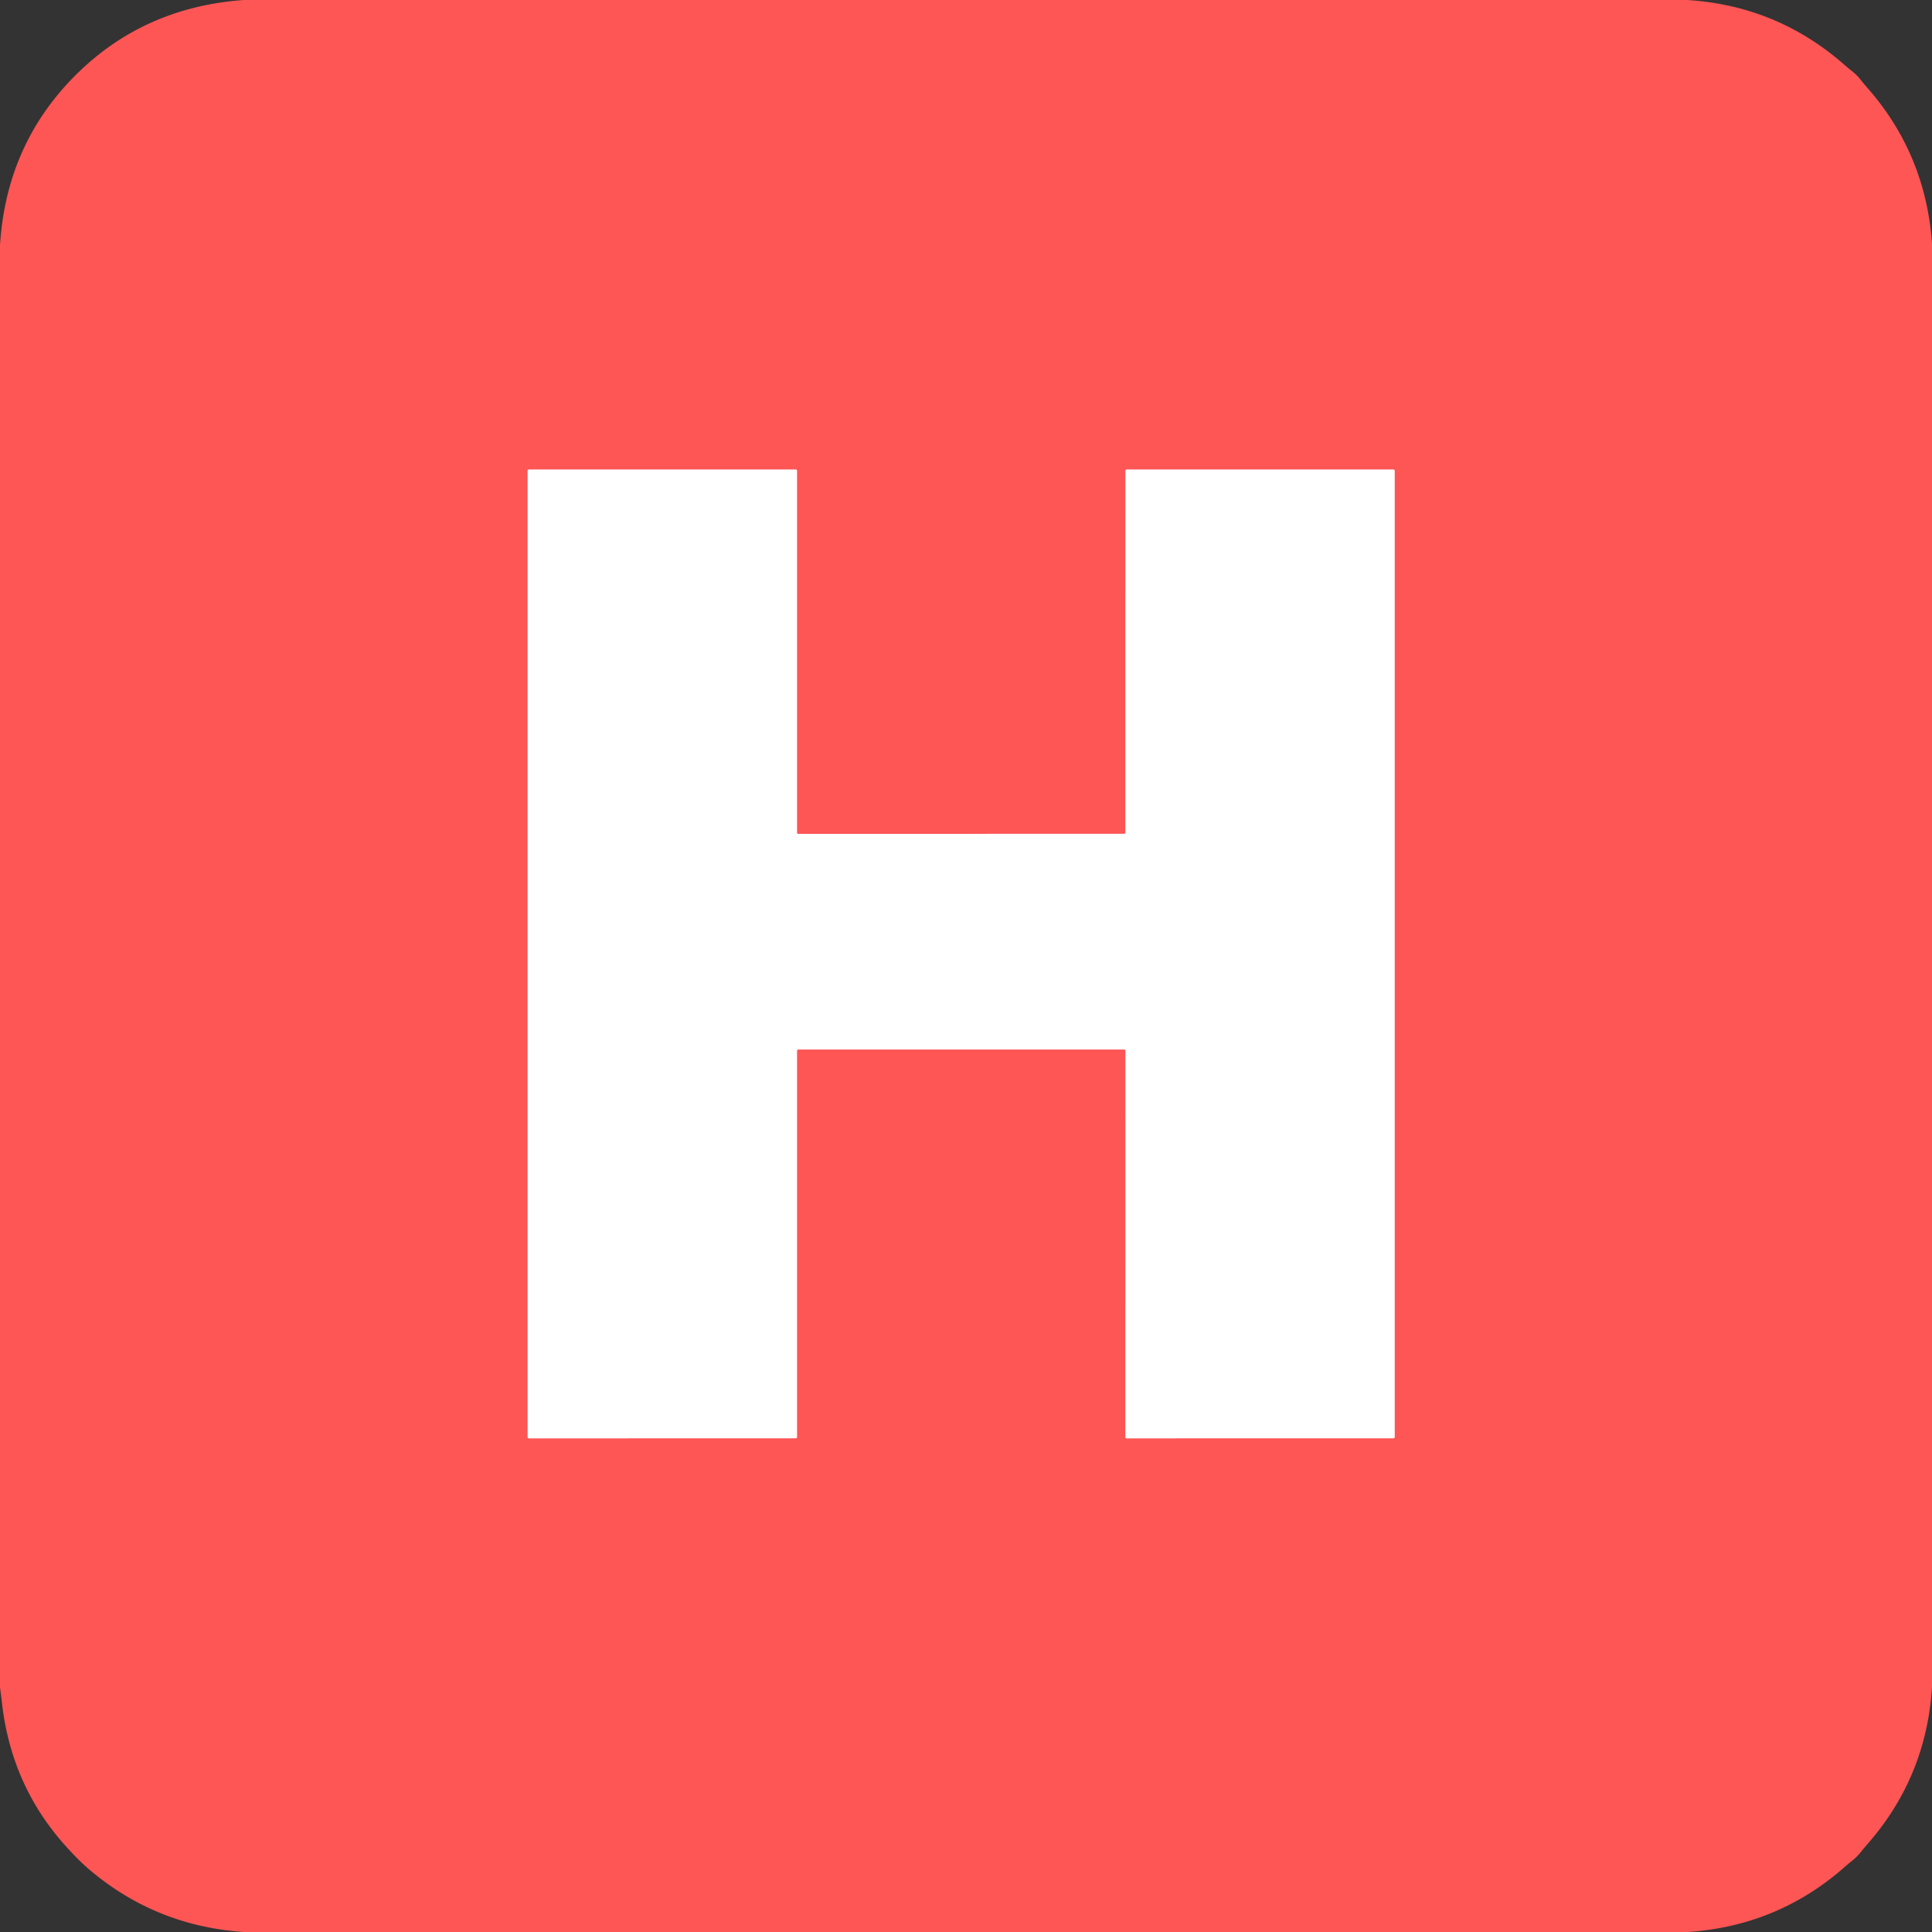
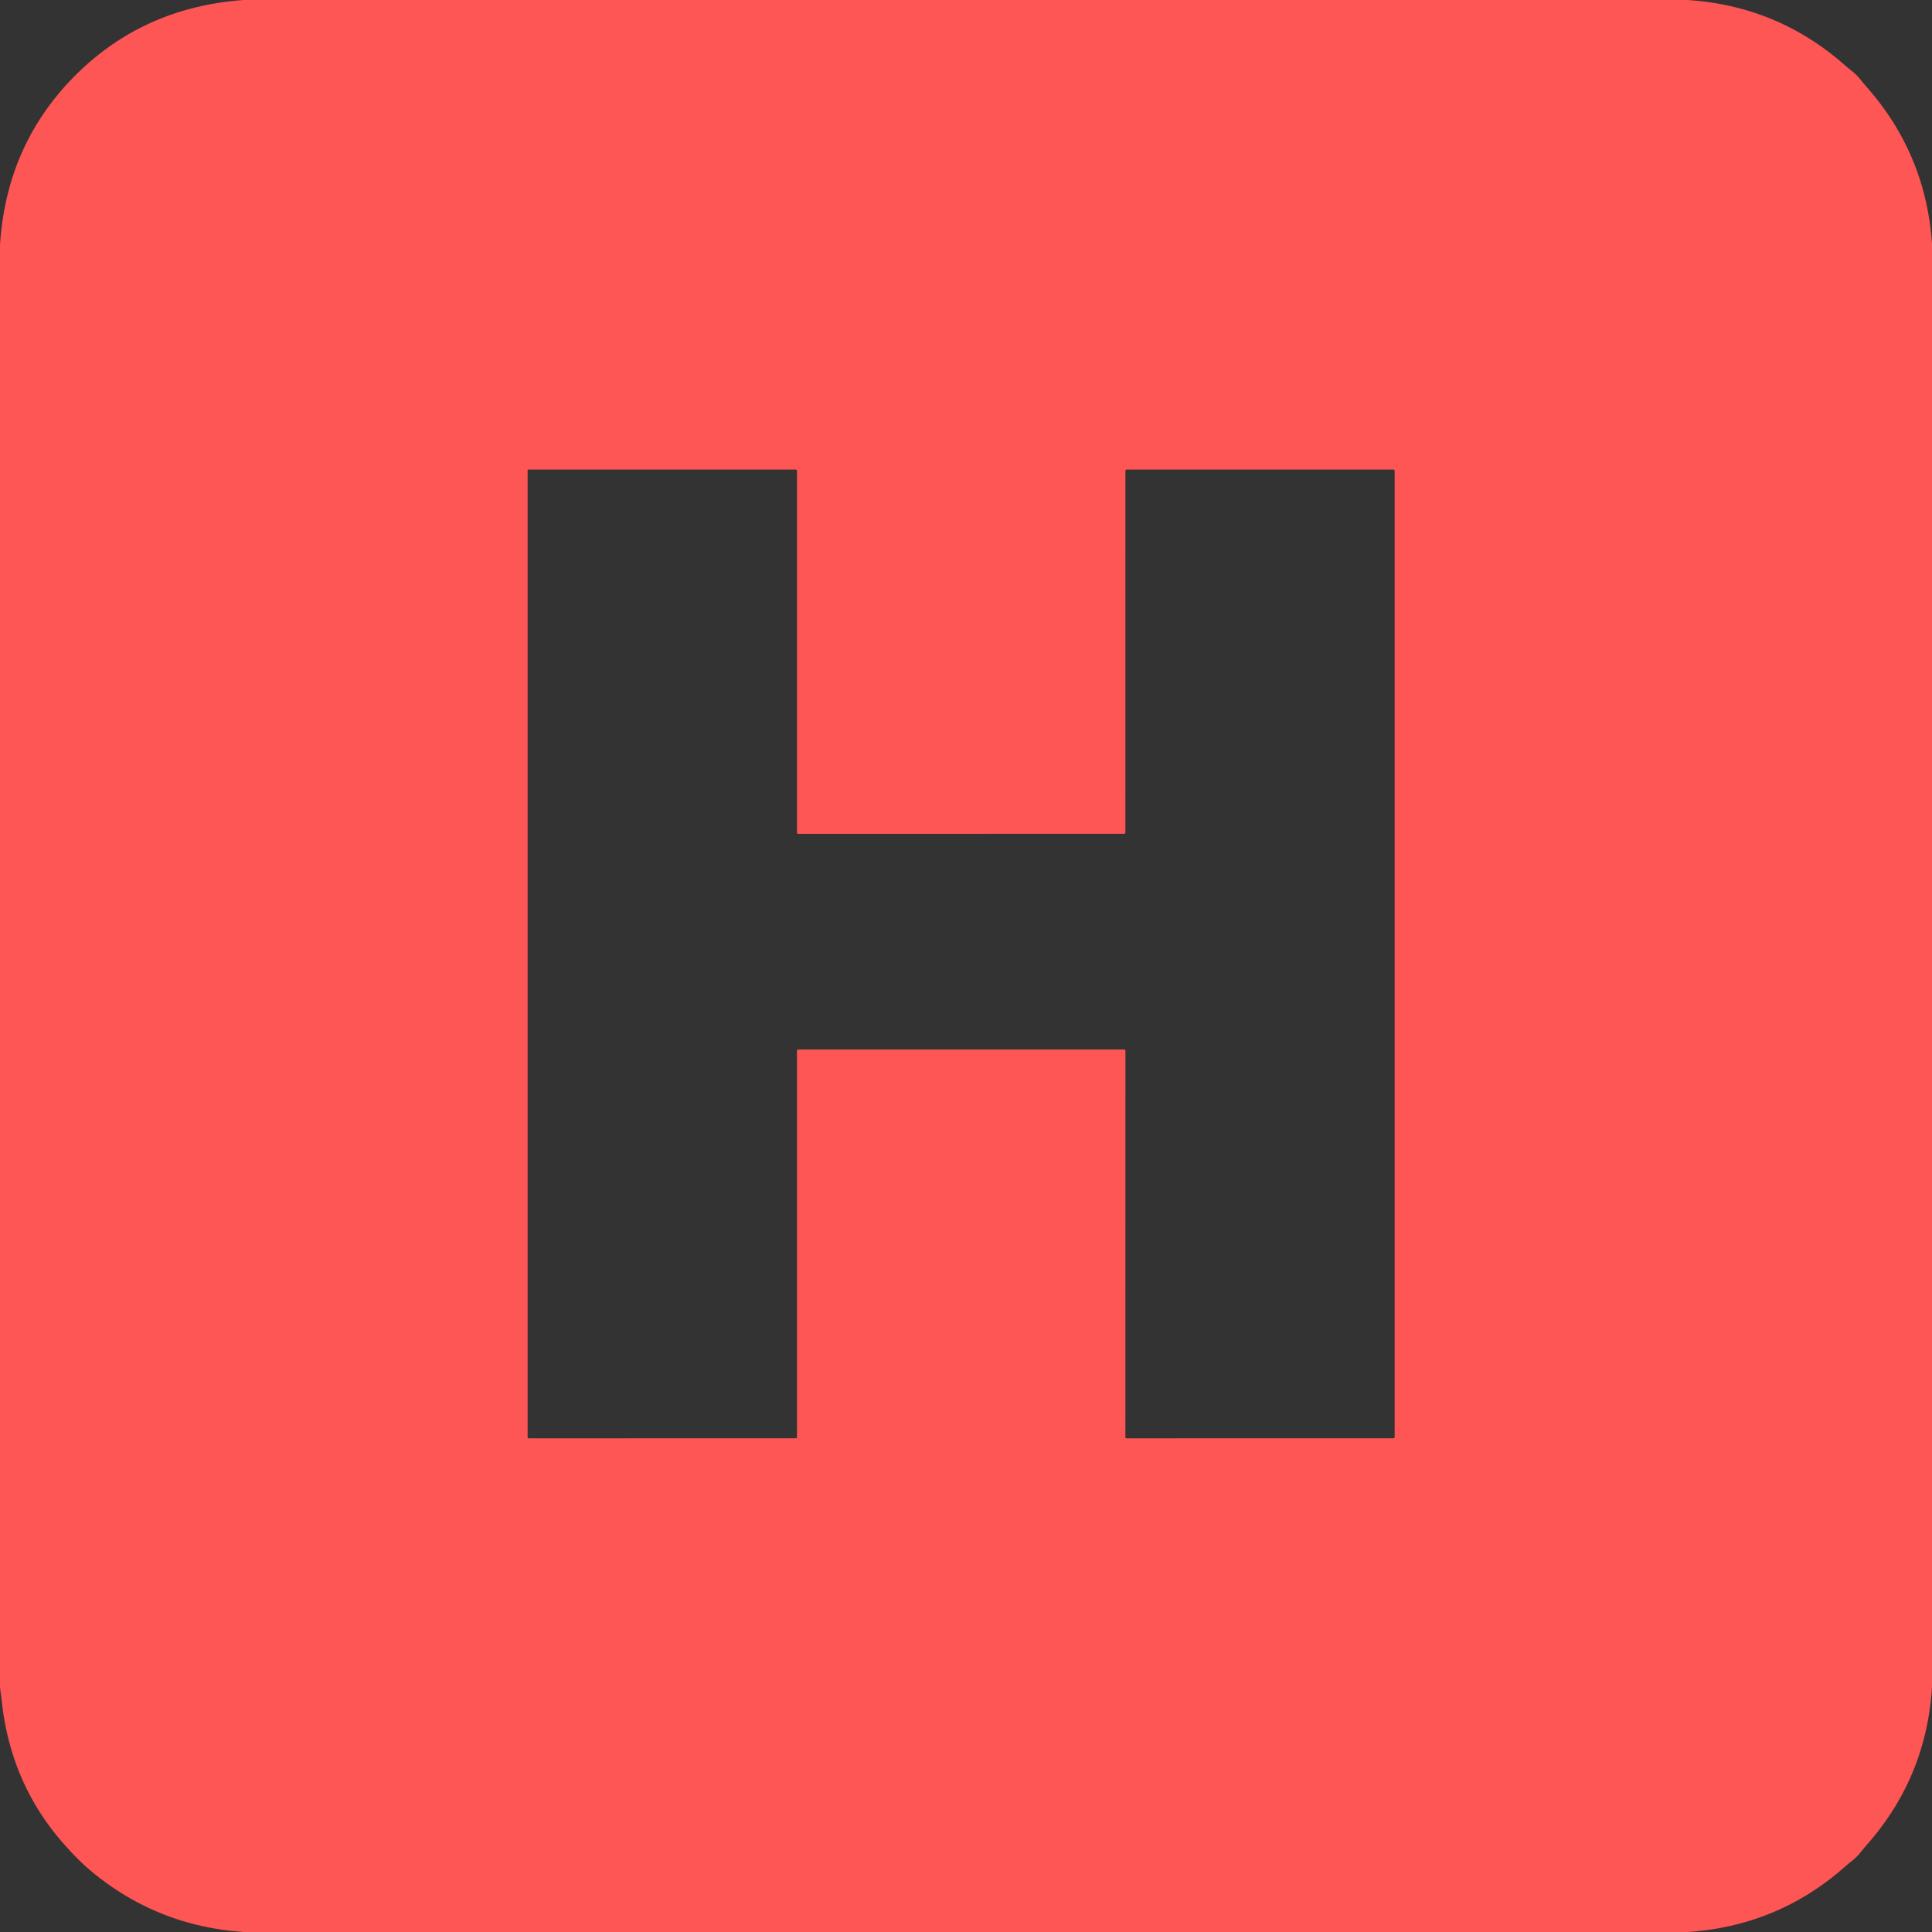
<svg xmlns="http://www.w3.org/2000/svg" version="1.1" viewBox="0.00 0.00 720.00 720.00">
  <rect x="0.00" y="0.00" width="720.00" height="720.00" fill="#333333" stroke="none" />
-   <path stroke="#ffaaaa" stroke-width="2.00" fill="none" stroke-linecap="butt" vector-effect="non-scaling-stroke" d="   M 297.45 310.76   A 0.44 0.44 0.0 0 1 297.01 310.32   L 297.01 175.42   A 0.44 0.44 0.0 0 0 296.57 174.98   L 197.07 174.98   A 0.44 0.44 0.0 0 0 196.63 175.42   L 196.63 535.58   A 0.44 0.44 0.0 0 0 197.07 536.02   L 296.57 536.01   A 0.44 0.44 0.0 0 0 297.01 535.57   L 297.01 391.57   A 0.44 0.44 0.0 0 1 297.45 391.13   L 418.98 391.13   A 0.44 0.44 0.0 0 1 419.42 391.57   L 419.40 535.58   A 0.44 0.44 0.0 0 0 419.84 536.02   L 519.31 536.00   A 0.44 0.44 0.0 0 0 519.75 535.56   L 519.75 175.43   A 0.44 0.44 0.0 0 0 519.31 174.99   L 419.85 174.98   A 0.44 0.44 0.0 0 0 419.41 175.42   L 419.40 310.29   A 0.44 0.44 0.0 0 1 418.96 310.73   L 297.45 310.76" />
  <path fill="#fe5555" d="   M 628.81 0.00   Q 662.05 2.12 686.96 23.81   Q 688.65 25.29 690.44 26.72   Q 691.99 27.96 693.26 29.55   Q 694.56 31.18 695.84 32.64   Q 717.61 57.38 720.00 90.68   L 720.00 628.69   Q 717.91 662.10 696.08 687.09   Q 694.69 688.68 693.28 690.45   Q 692.02 692.01 690.45 693.27   Q 688.83 694.56 687.36 695.85   Q 662.47 717.75 629.00 720.00   L 90.89 720.00   Q 58.59 717.82 34.03 697.36   C 30.44 694.37 27.15 690.97 24.03 687.46   Q 4.33 665.32 0.78 635.06   Q 0.42 631.95 0.00 628.87   L 0.00 91.36   Q 2.34 54.26 27.46 28.72   Q 52.99 2.76 90.76 0.00   L 628.81 0.00   Z   M 297.45 310.76   A 0.44 0.44 0.0 0 1 297.01 310.32   L 297.01 175.42   A 0.44 0.44 0.0 0 0 296.57 174.98   L 197.07 174.98   A 0.44 0.44 0.0 0 0 196.63 175.42   L 196.63 535.58   A 0.44 0.44 0.0 0 0 197.07 536.02   L 296.57 536.01   A 0.44 0.44 0.0 0 0 297.01 535.57   L 297.01 391.57   A 0.44 0.44 0.0 0 1 297.45 391.13   L 418.98 391.13   A 0.44 0.44 0.0 0 1 419.42 391.57   L 419.40 535.58   A 0.44 0.44 0.0 0 0 419.84 536.02   L 519.31 536.00   A 0.44 0.44 0.0 0 0 519.75 535.56   L 519.75 175.43   A 0.44 0.44 0.0 0 0 519.31 174.99   L 419.85 174.98   A 0.44 0.44 0.0 0 0 419.41 175.42   L 419.40 310.29   A 0.44 0.44 0.0 0 1 418.96 310.73   L 297.45 310.76   Z" />
-   <path fill="#ffffff" d="   M 297.45 310.76   L 418.96 310.73   A 0.44 0.44 0.0 0 0 419.40 310.29   L 419.41 175.42   A 0.44 0.44 0.0 0 1 419.85 174.98   L 519.31 174.99   A 0.44 0.44 0.0 0 1 519.75 175.43   L 519.75 535.56   A 0.44 0.44 0.0 0 1 519.31 536.00   L 419.84 536.02   A 0.44 0.44 0.0 0 1 419.40 535.58   L 419.42 391.57   A 0.44 0.44 0.0 0 0 418.98 391.13   L 297.45 391.13   A 0.44 0.44 0.0 0 0 297.01 391.57   L 297.01 535.57   A 0.44 0.44 0.0 0 1 296.57 536.01   L 197.07 536.02   A 0.44 0.44 0.0 0 1 196.63 535.58   L 196.63 175.42   A 0.44 0.44 0.0 0 1 197.07 174.98   L 296.57 174.98   A 0.44 0.44 0.0 0 1 297.01 175.42   L 297.01 310.32   A 0.44 0.44 0.0 0 0 297.45 310.76   Z" />
</svg>